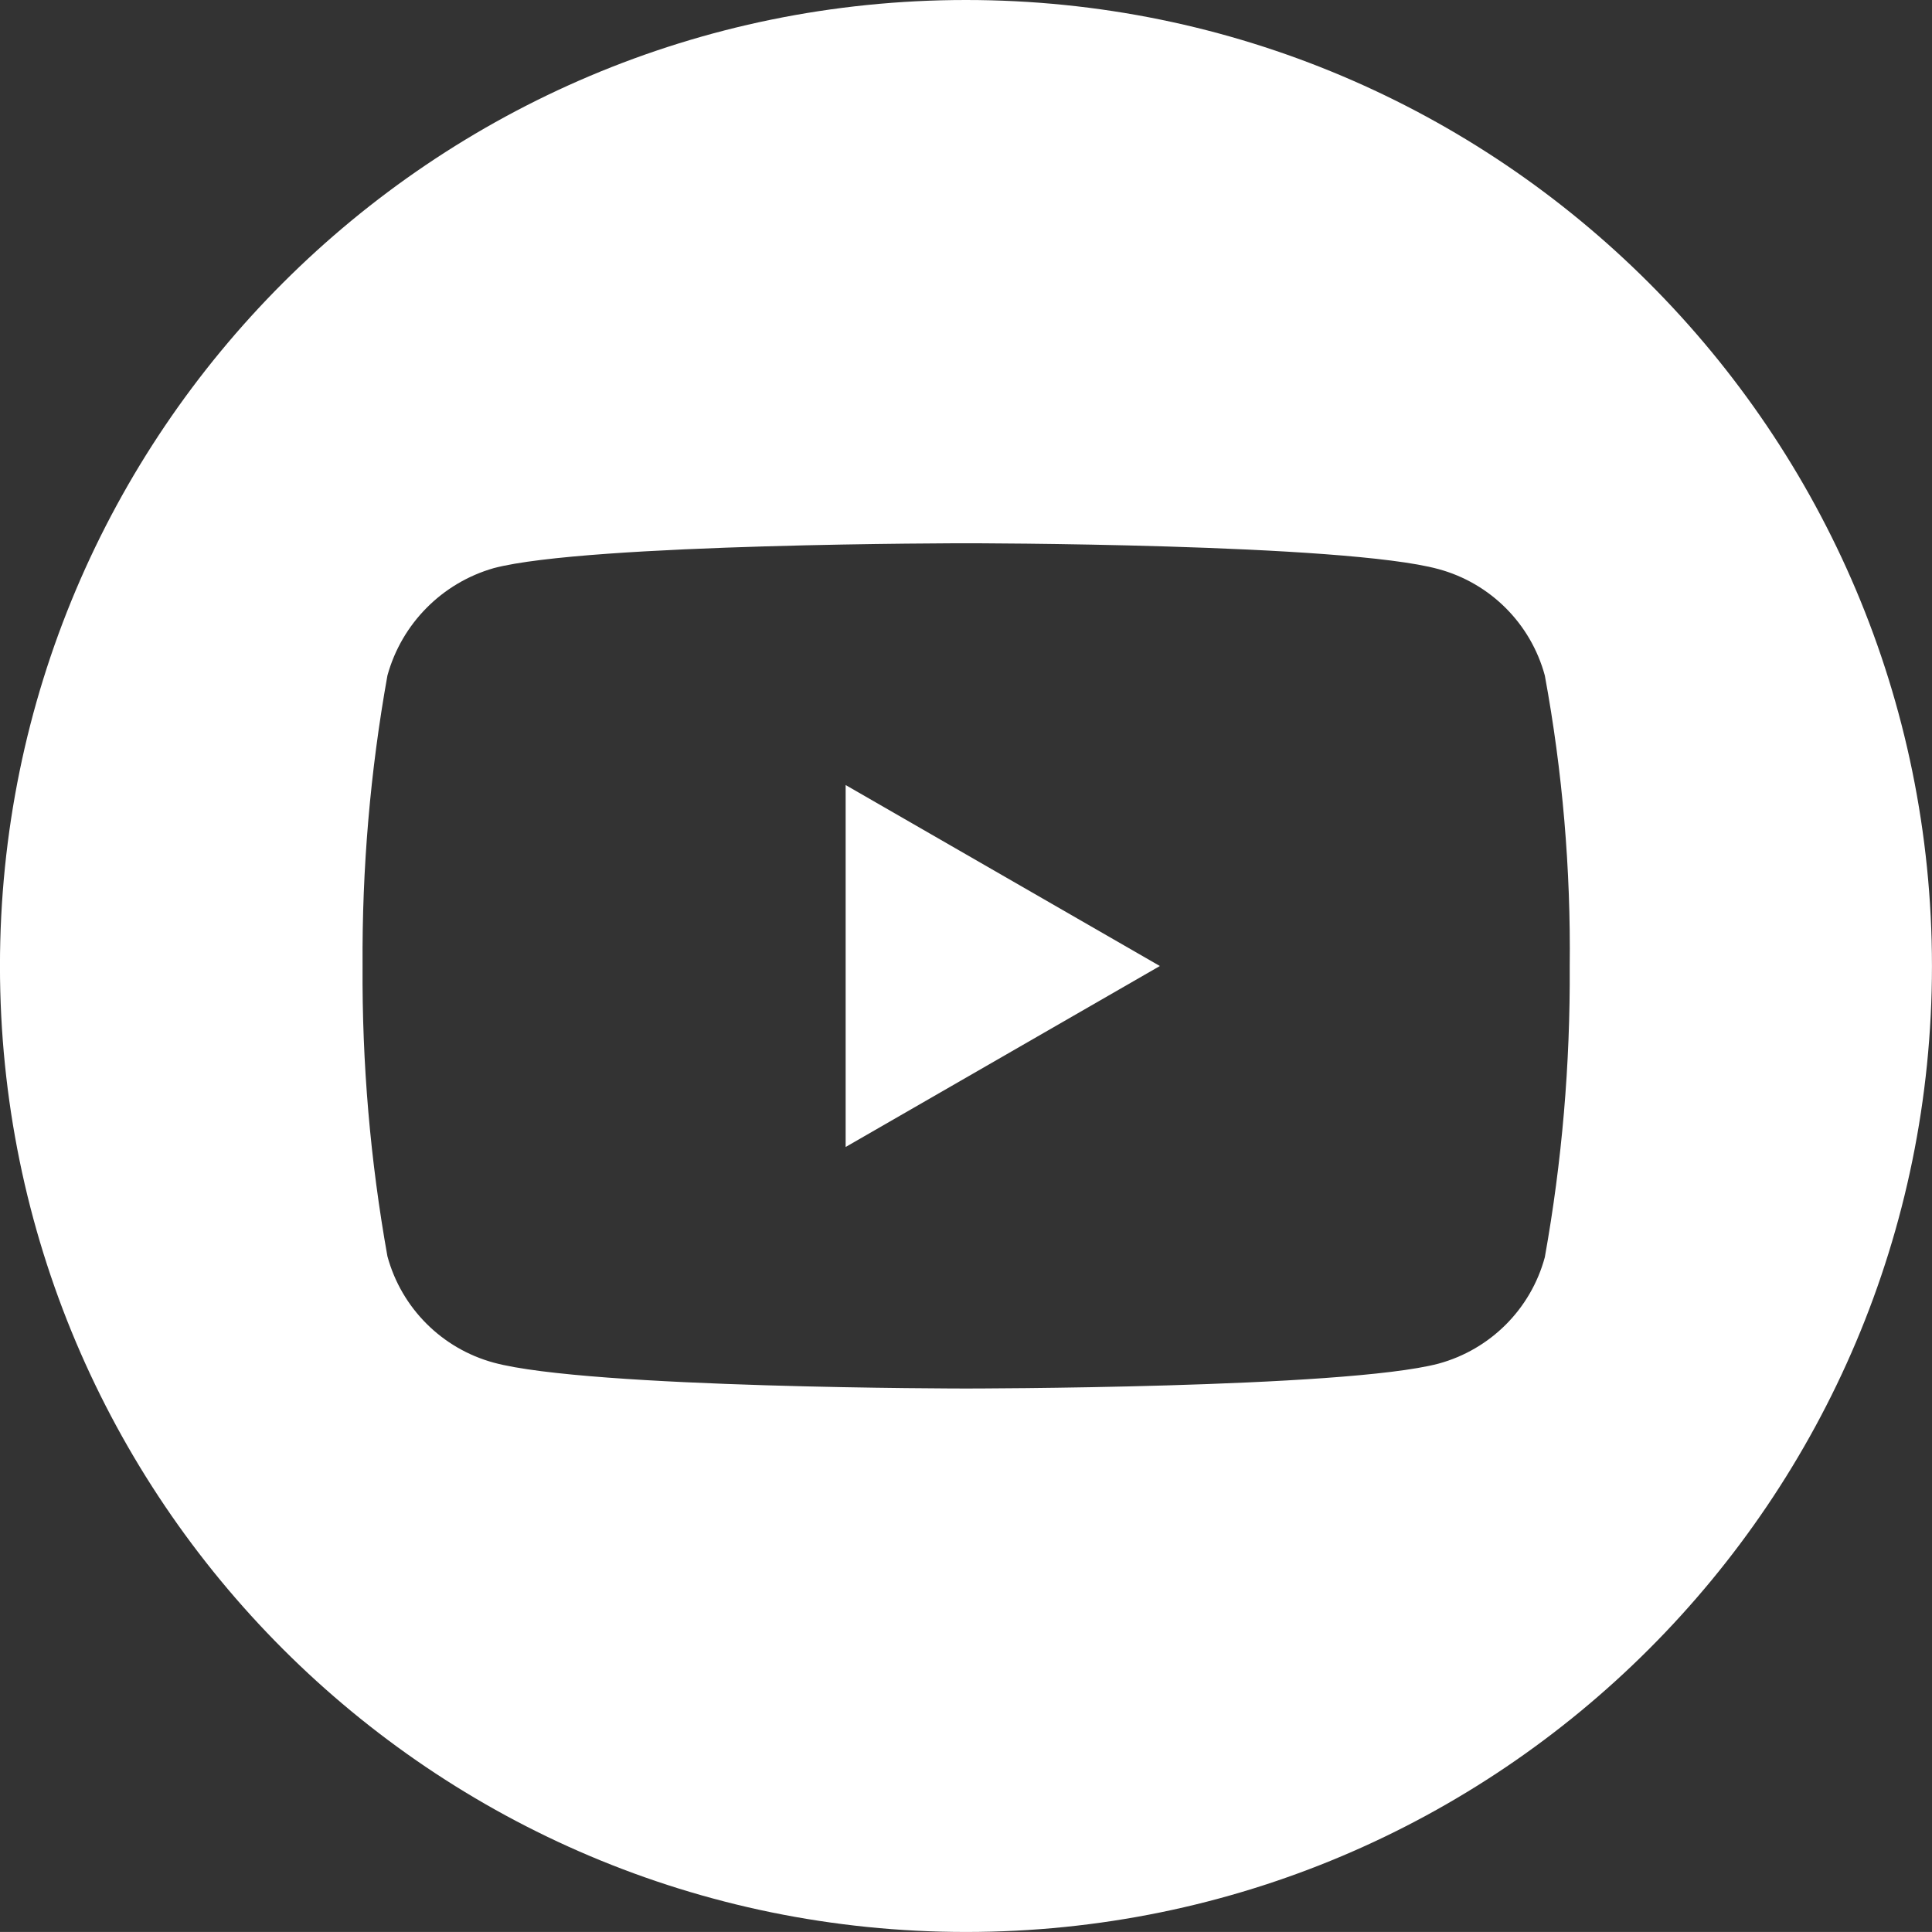
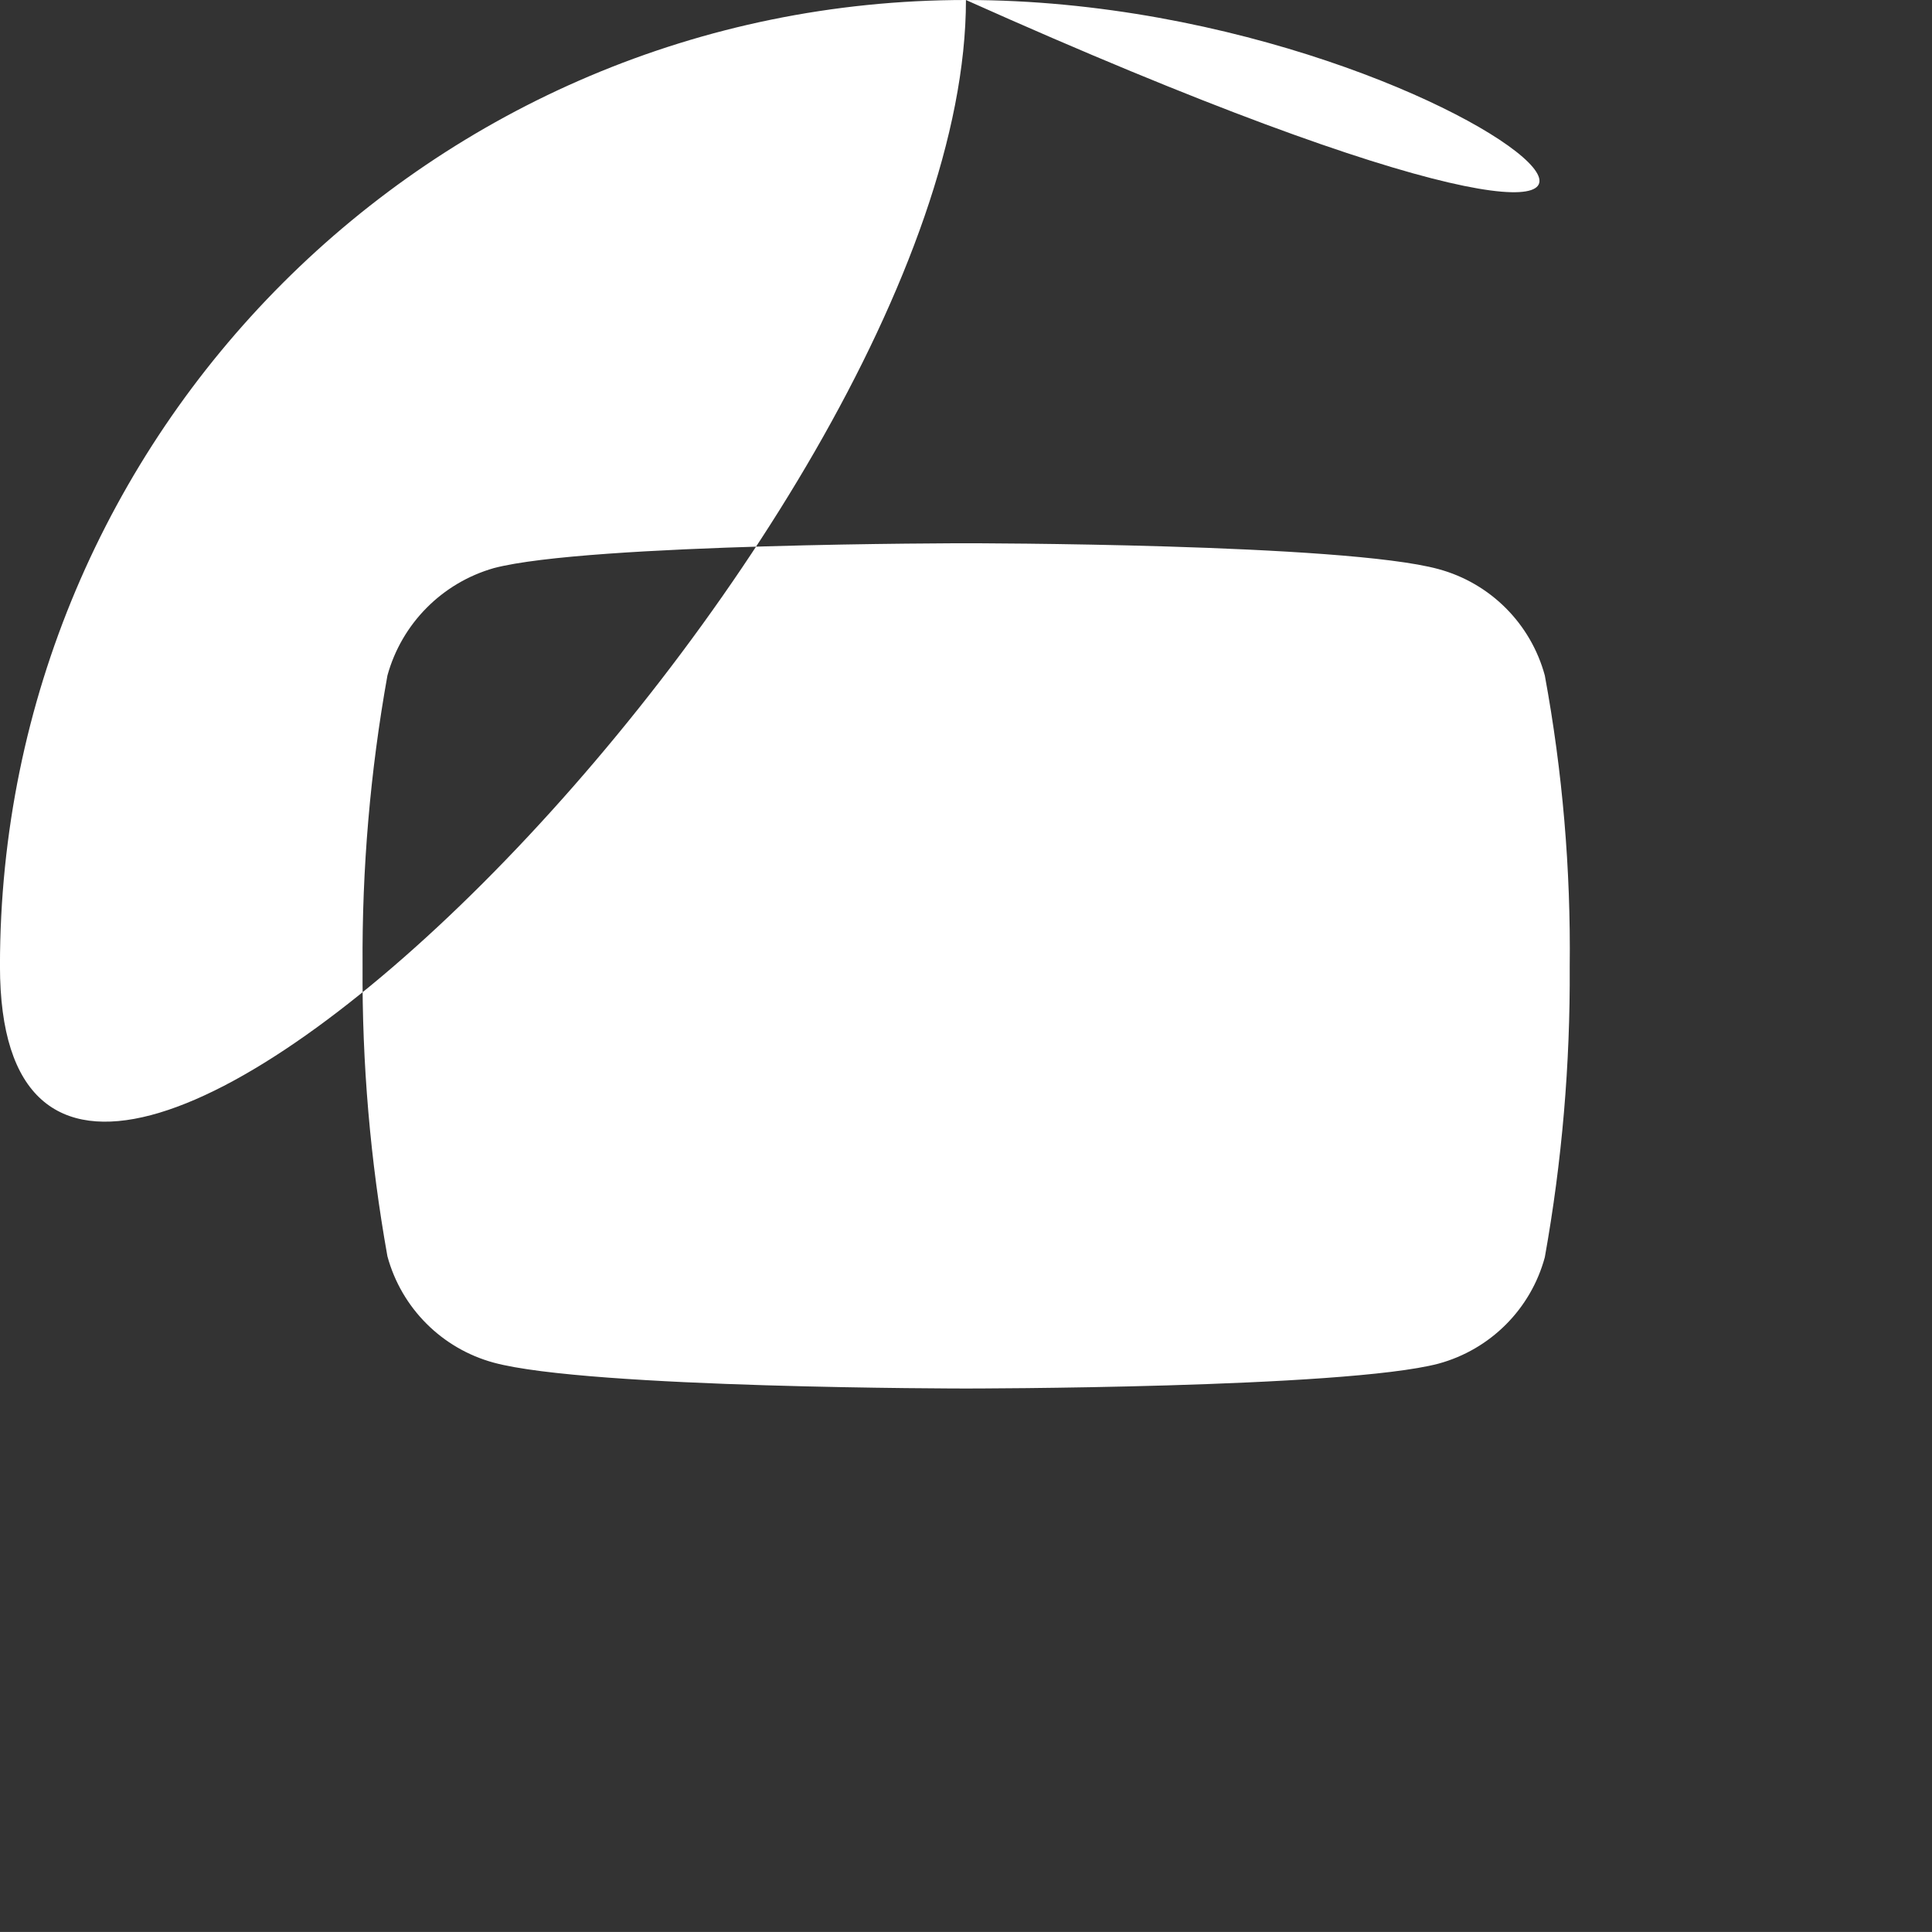
<svg xmlns="http://www.w3.org/2000/svg" version="1.1" id="Layer_1" x="0px" y="0px" width="49.355px" height="49.354px" viewBox="199.059 0 49.355 49.354" enable-background="new 199.059 0 49.355 49.354" xml:space="preserve">
  <rect x="199.059" y="0" width="49.355" height="49.354" fill="#333333" stroke="none" />
  <g>
    <g>
-       <path fill="#FFFFFF" d="M220.662,29.301l8.027-4.623l-8.027-4.623V29.301z" />
-       <path fill="#FFFFFF" d="M223.736,0c-13.629,0-24.678,11.048-24.678,24.677s11.049,24.677,24.678,24.677    s24.677-11.048,24.677-24.677C248.411,11.049,237.364,0.001,223.736,0z M239.159,24.7c0.015,2.486-0.197,4.97-0.636,7.418    c-0.358,1.324-1.393,2.358-2.717,2.718c-2.414,0.635-12.066,0.635-12.066,0.635s-9.629,0-12.066-0.66    c-1.324-0.359-2.359-1.394-2.718-2.718c-0.438-2.448-0.651-4.931-0.635-7.418c-0.016-2.487,0.196-4.97,0.635-7.418    c0.365-1.326,1.396-2.366,2.718-2.744c2.413-0.635,12.066-0.635,12.066-0.635s9.652,0,12.066,0.66    c1.324,0.358,2.358,1.394,2.717,2.718C238.976,19.711,239.188,22.204,239.159,24.7z" />
+       <path fill="#FFFFFF" d="M223.736,0c-13.629,0-24.678,11.048-24.678,24.677s24.677-11.048,24.677-24.677C248.411,11.049,237.364,0.001,223.736,0z M239.159,24.7c0.015,2.486-0.197,4.97-0.636,7.418    c-0.358,1.324-1.393,2.358-2.717,2.718c-2.414,0.635-12.066,0.635-12.066,0.635s-9.629,0-12.066-0.66    c-1.324-0.359-2.359-1.394-2.718-2.718c-0.438-2.448-0.651-4.931-0.635-7.418c-0.016-2.487,0.196-4.97,0.635-7.418    c0.365-1.326,1.396-2.366,2.718-2.744c2.413-0.635,12.066-0.635,12.066-0.635s9.652,0,12.066,0.66    c1.324,0.358,2.358,1.394,2.717,2.718C238.976,19.711,239.188,22.204,239.159,24.7z" />
    </g>
  </g>
</svg>